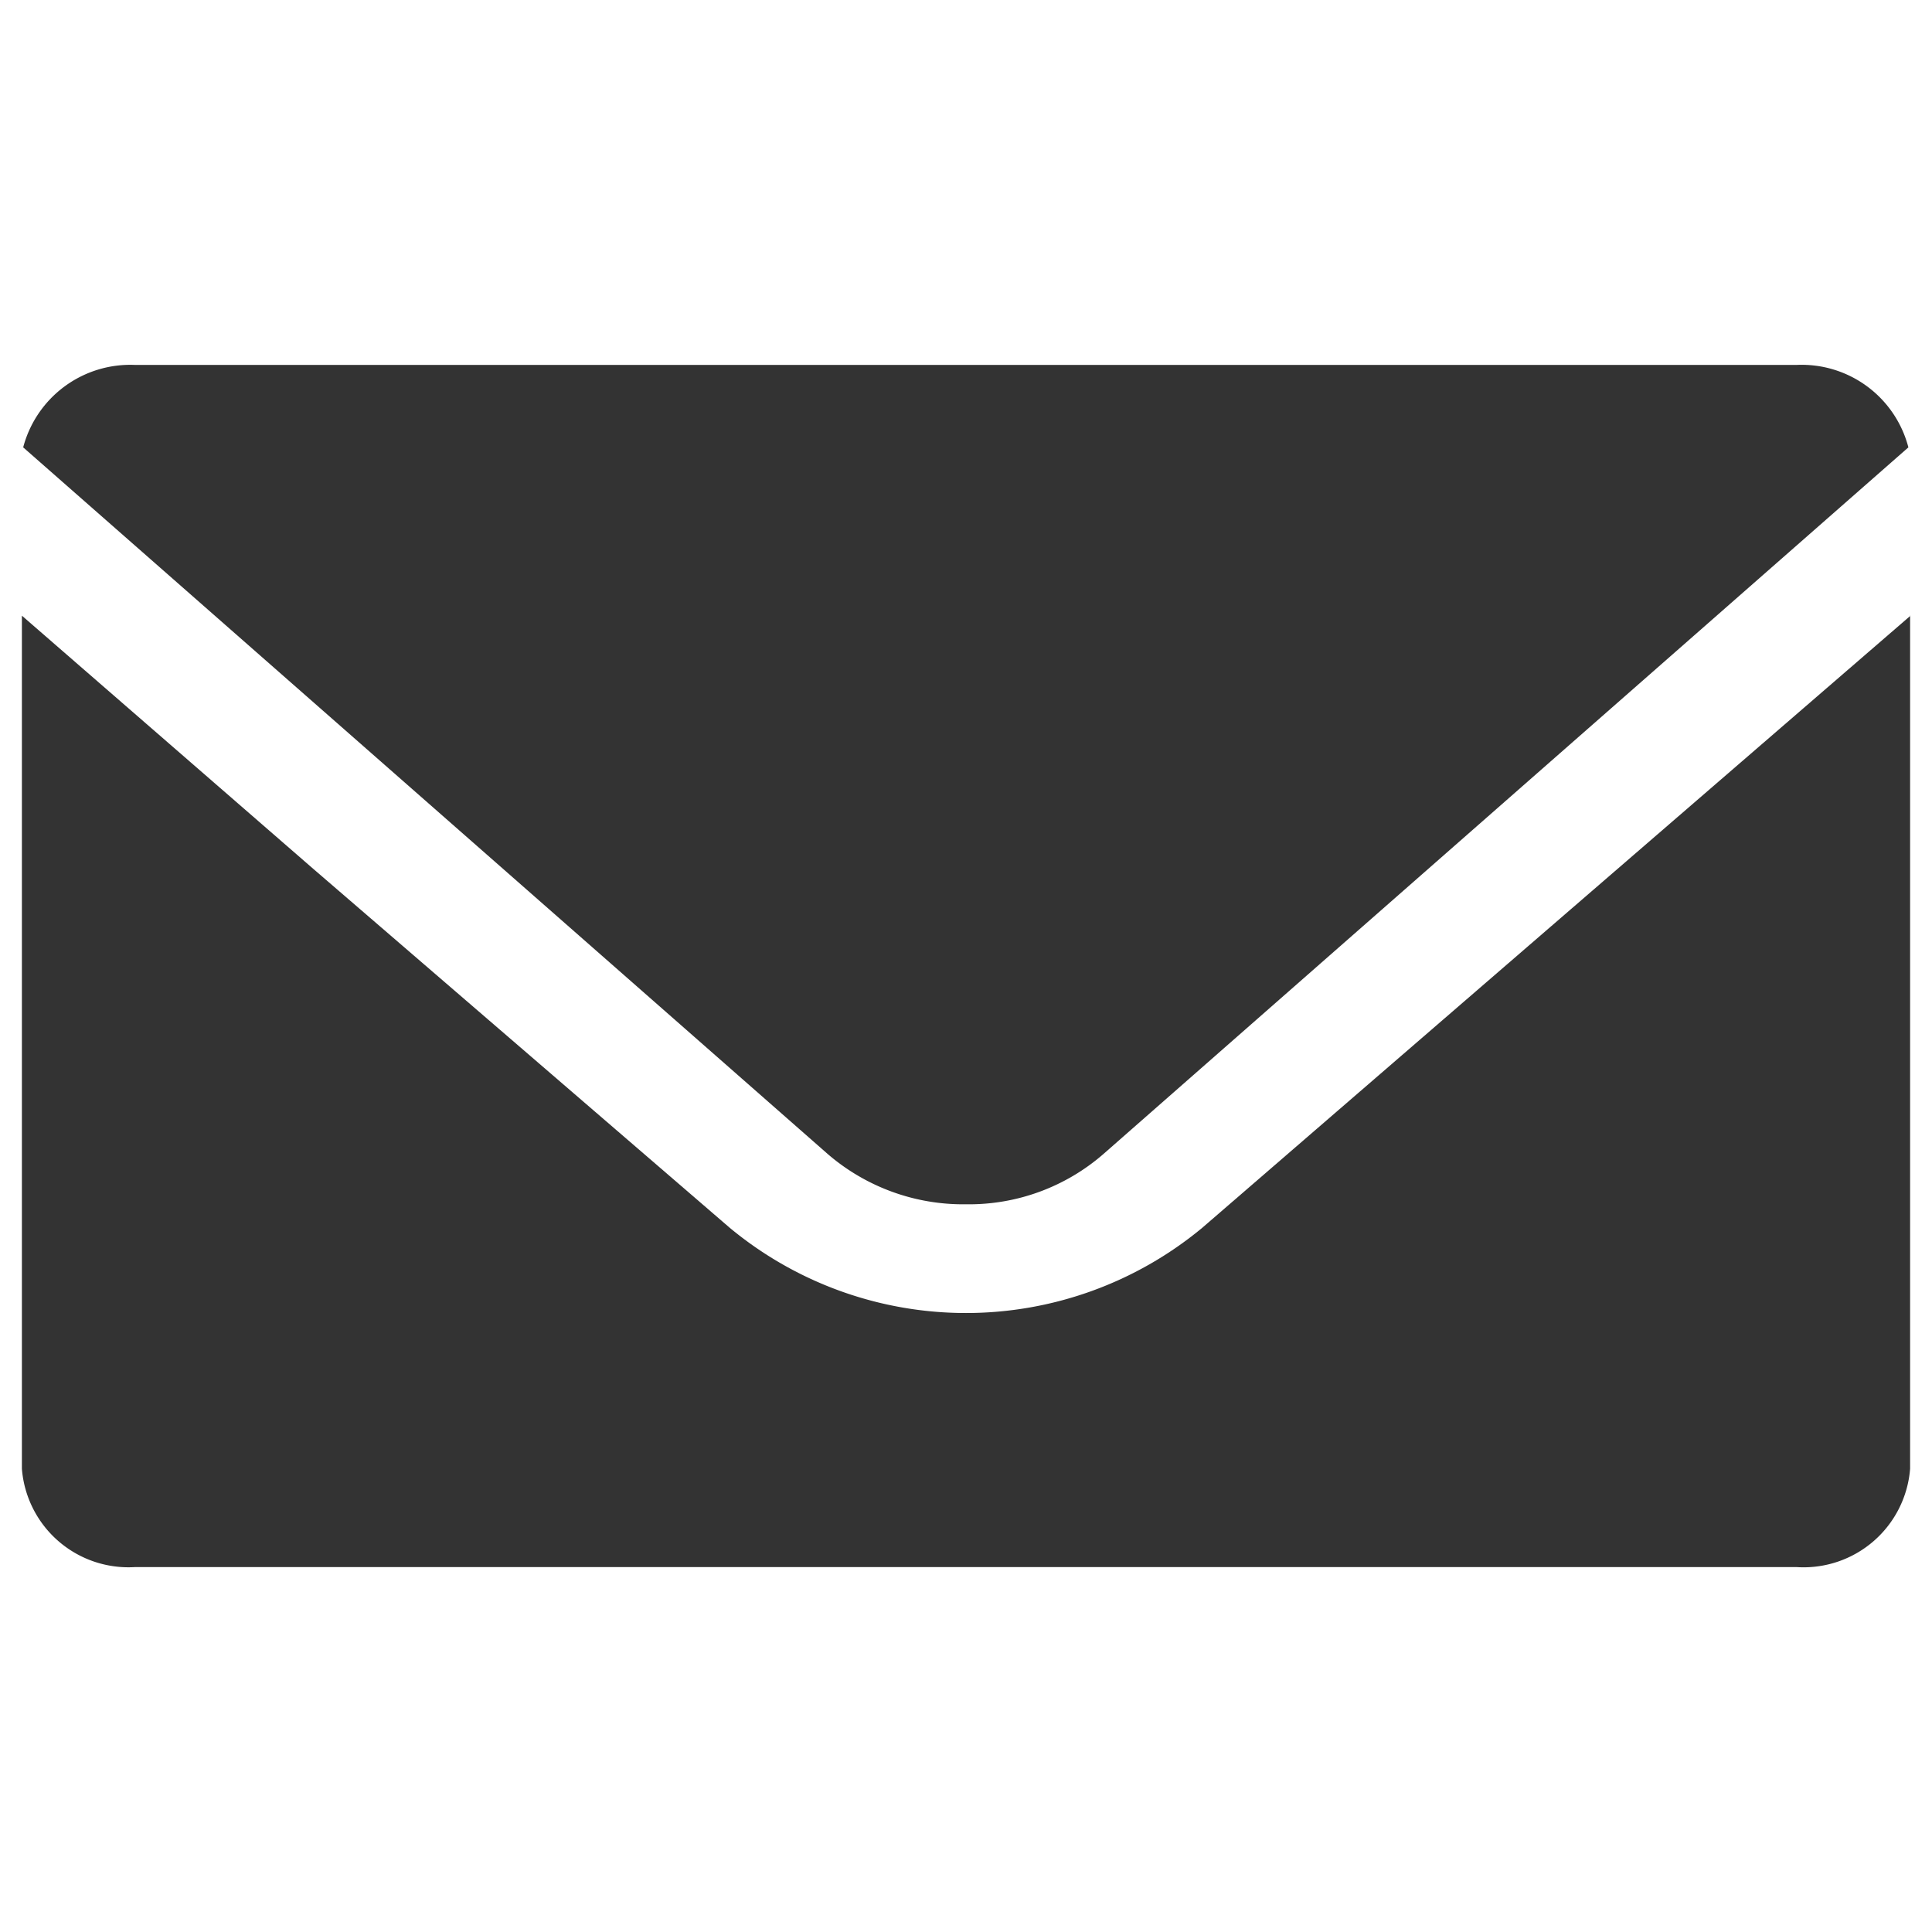
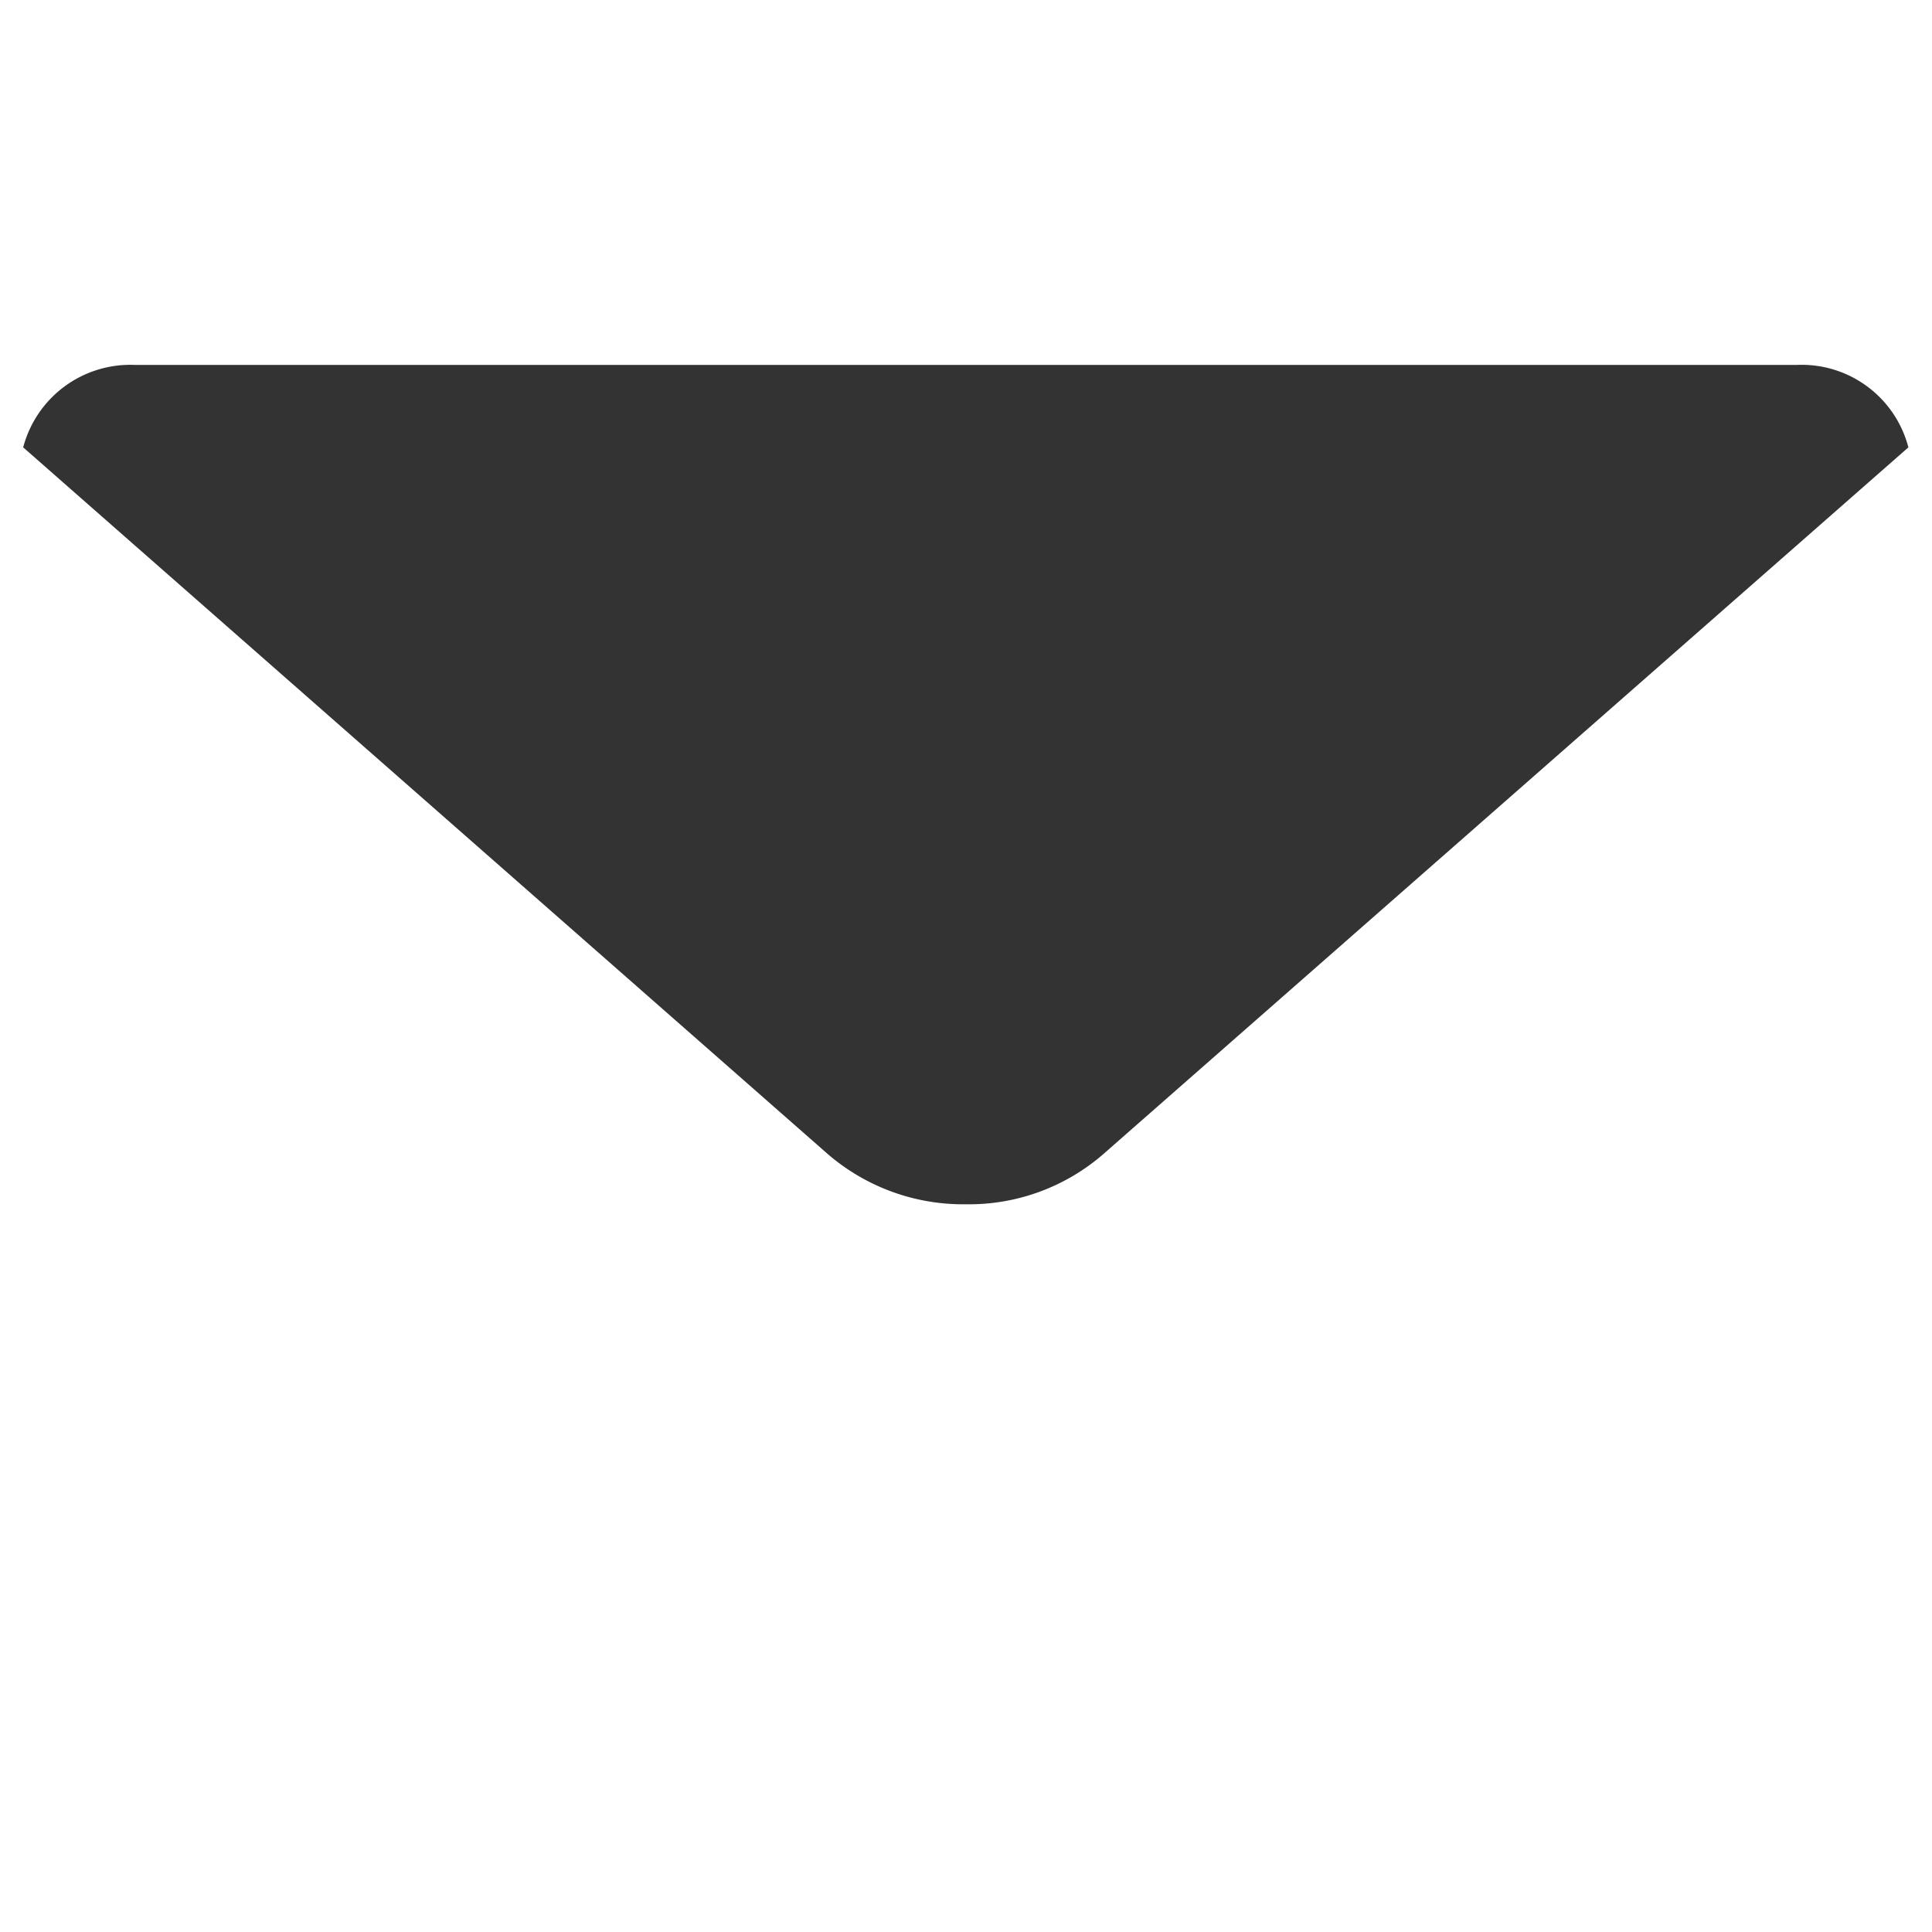
<svg xmlns="http://www.w3.org/2000/svg" viewBox="0 0 45 45">
  <defs>
    <style>.a{fill:#333;}.b{fill:none;}</style>
  </defs>
  <path class="a" d="M22.5,28.05a4.77,4.77,0,0,0,3.2-1.17L44.45,10.42A2.57,2.57,0,0,0,41.84,8.5H3.15A2.58,2.58,0,0,0,.54,10.42L19.28,26.88A4.83,4.83,0,0,0,22.5,28.05Z" />
-   <path class="a" d="M44.5,14.34h0v0L28,28.6A8.62,8.62,0,0,1,17,28.6l-9.7-8.36L.51,14.34h0V34.21A2.49,2.49,0,0,0,3.15,36.5H41.84a2.49,2.49,0,0,0,2.65-2.29V14.34Z" />
  <rect class="b" width="45" height="45" />
</svg>